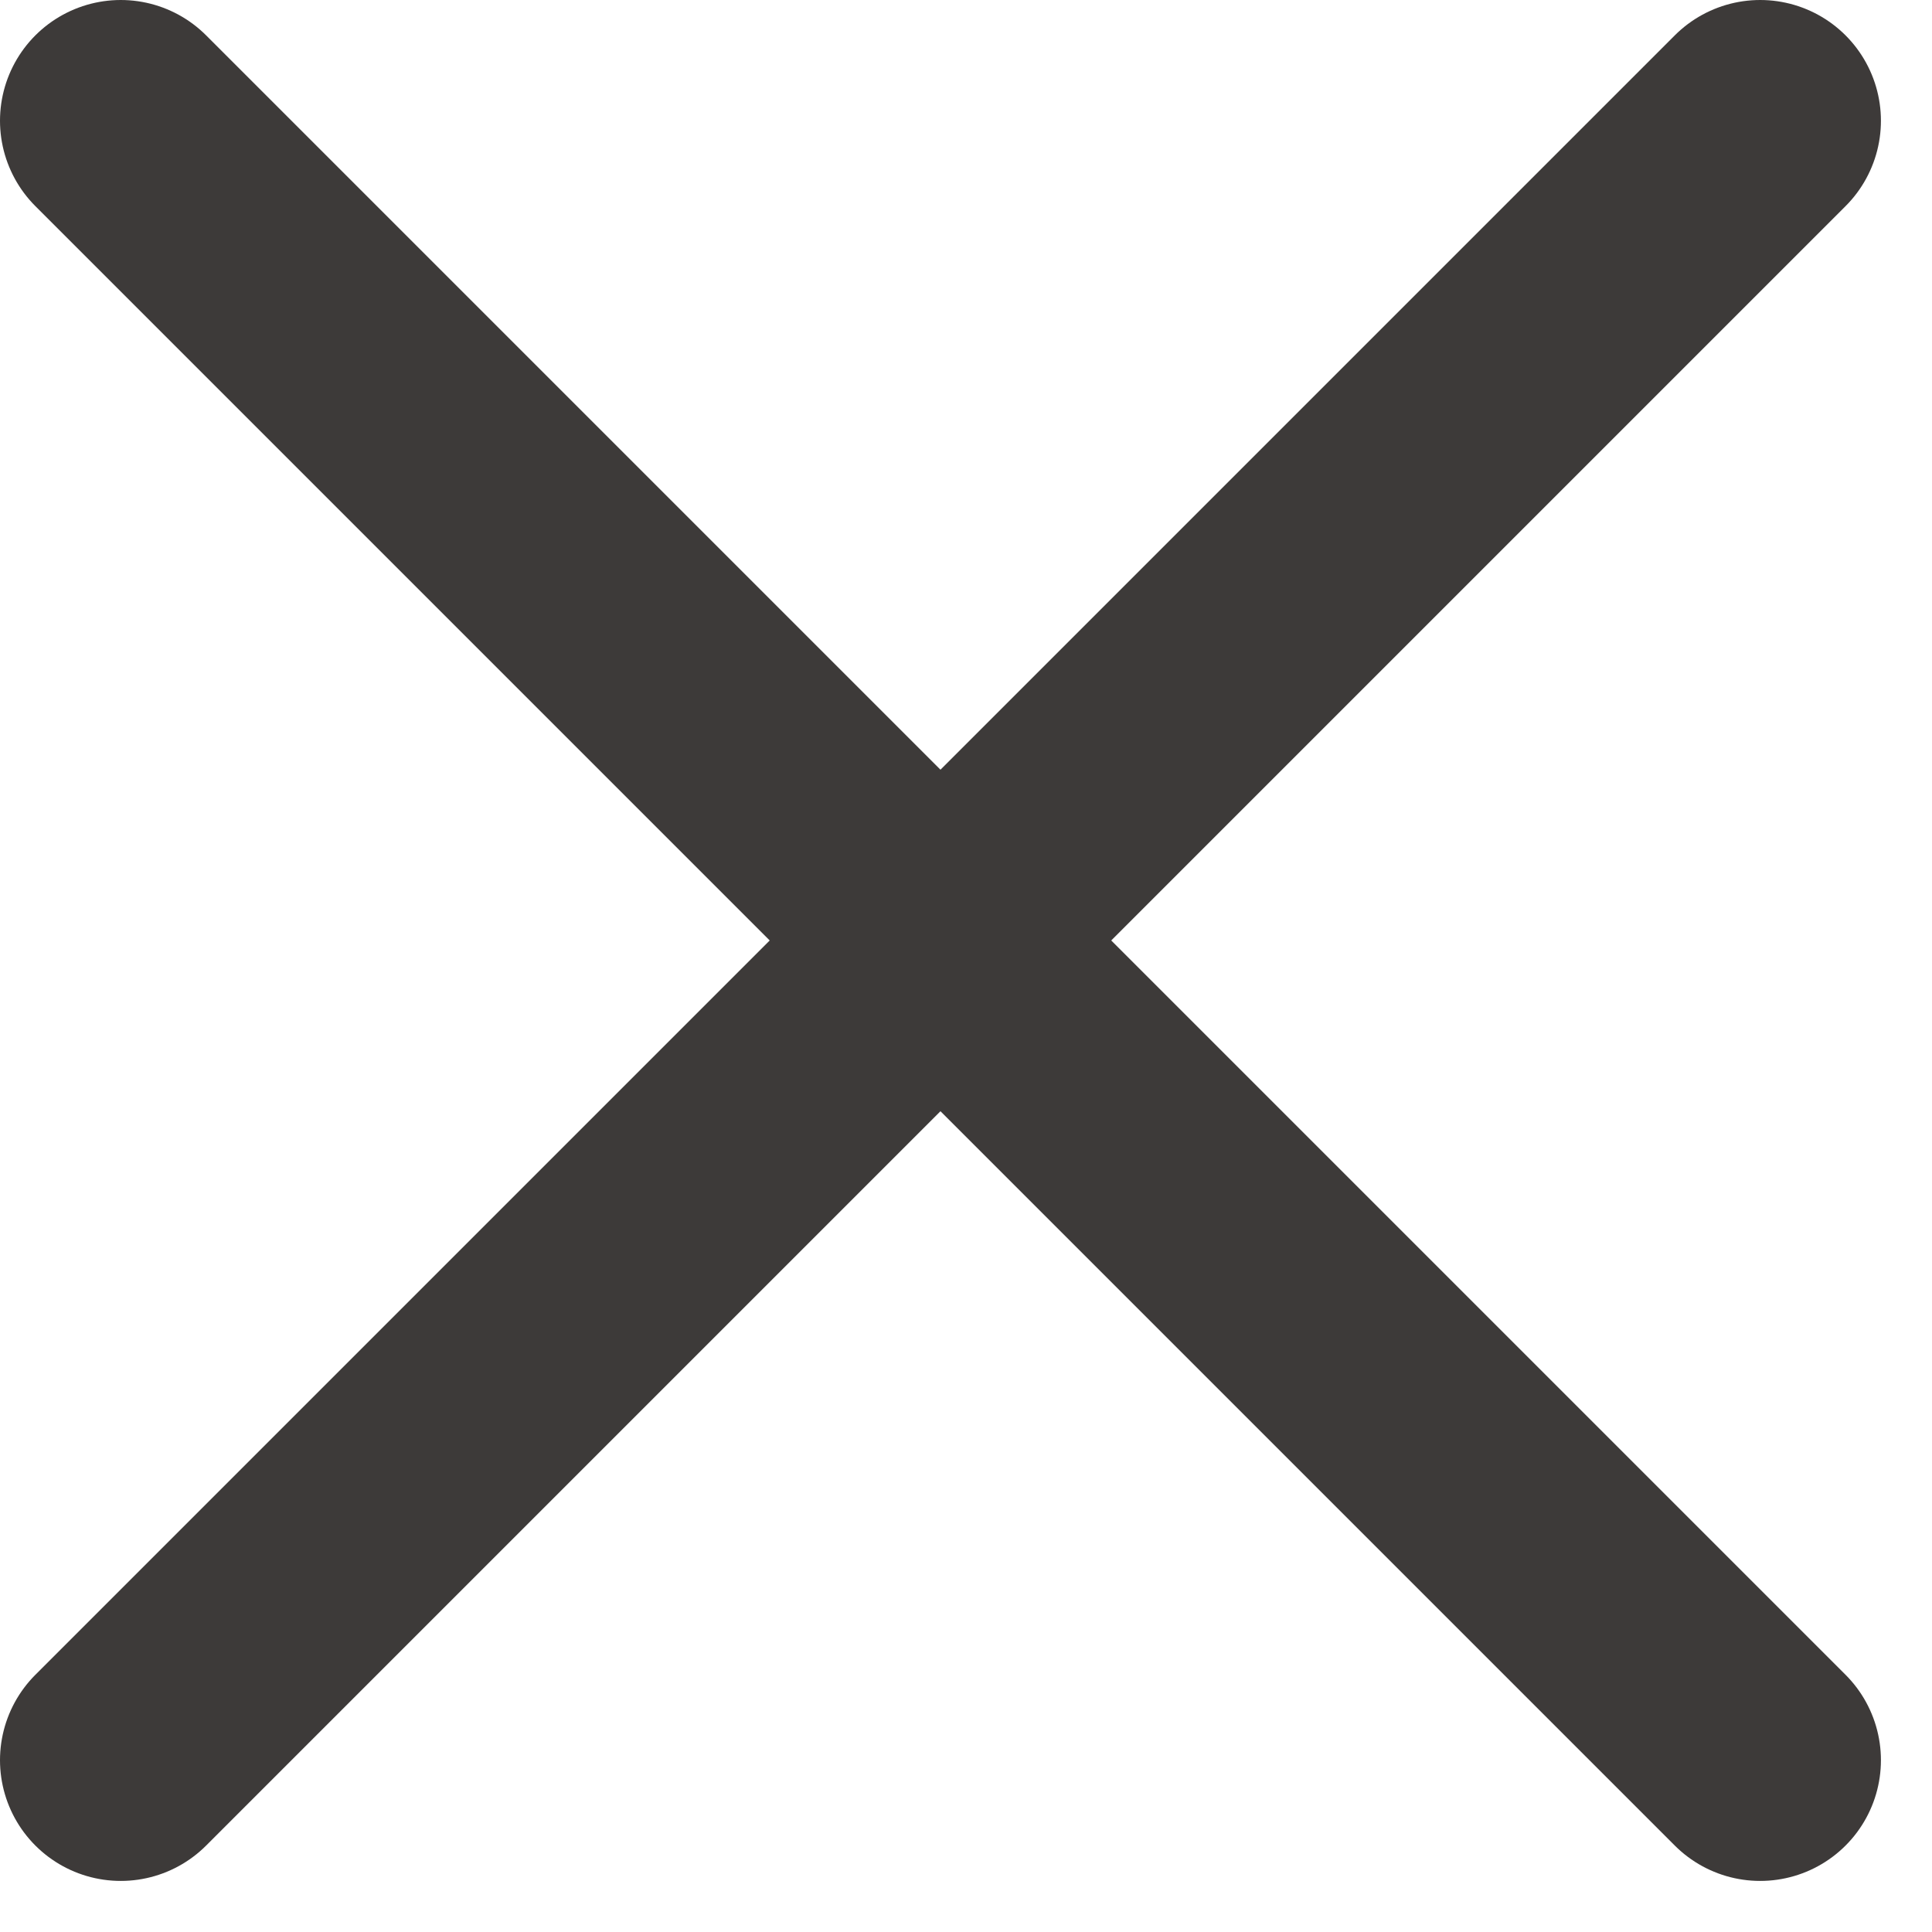
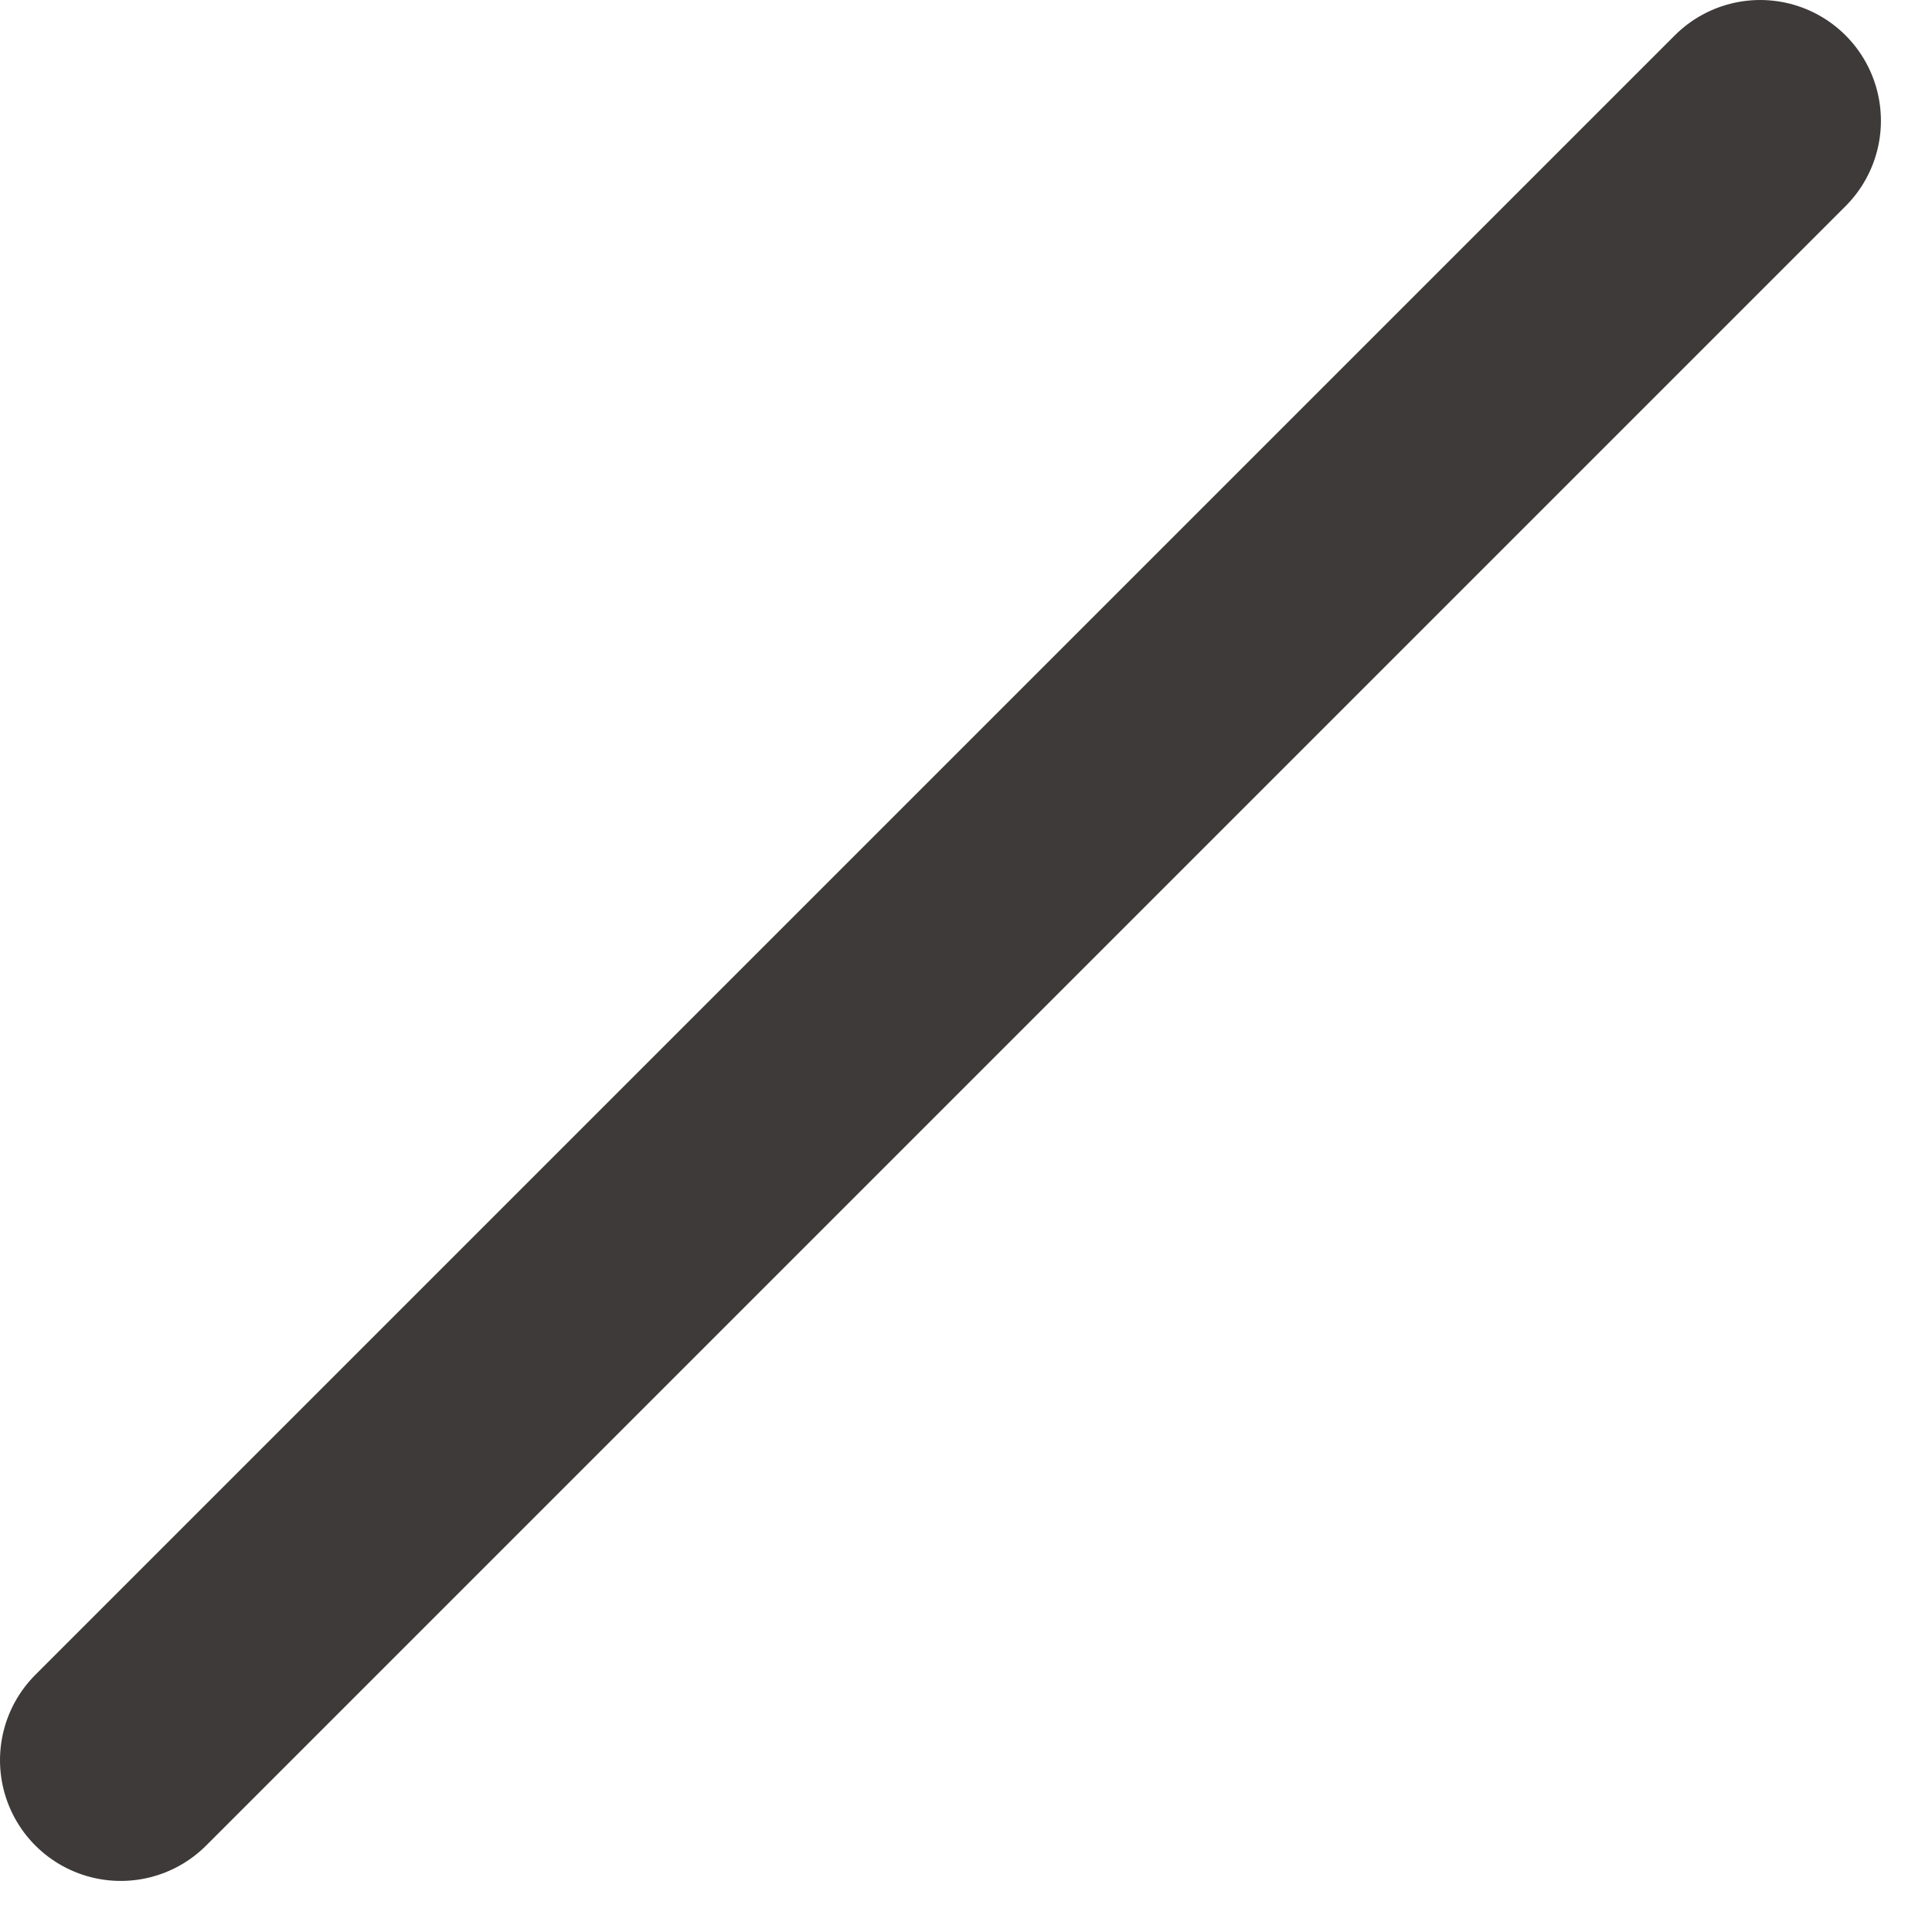
<svg xmlns="http://www.w3.org/2000/svg" width="16" height="16" viewBox="0 0 16 16" fill="none">
  <path d="M1 14.577L14.577 1" stroke="#3D3A39" stroke-width="2" stroke-linecap="round" />
-   <path d="M14.577 14.577L1 1" stroke="#3D3A39" stroke-width="2" stroke-linecap="round" />
</svg>